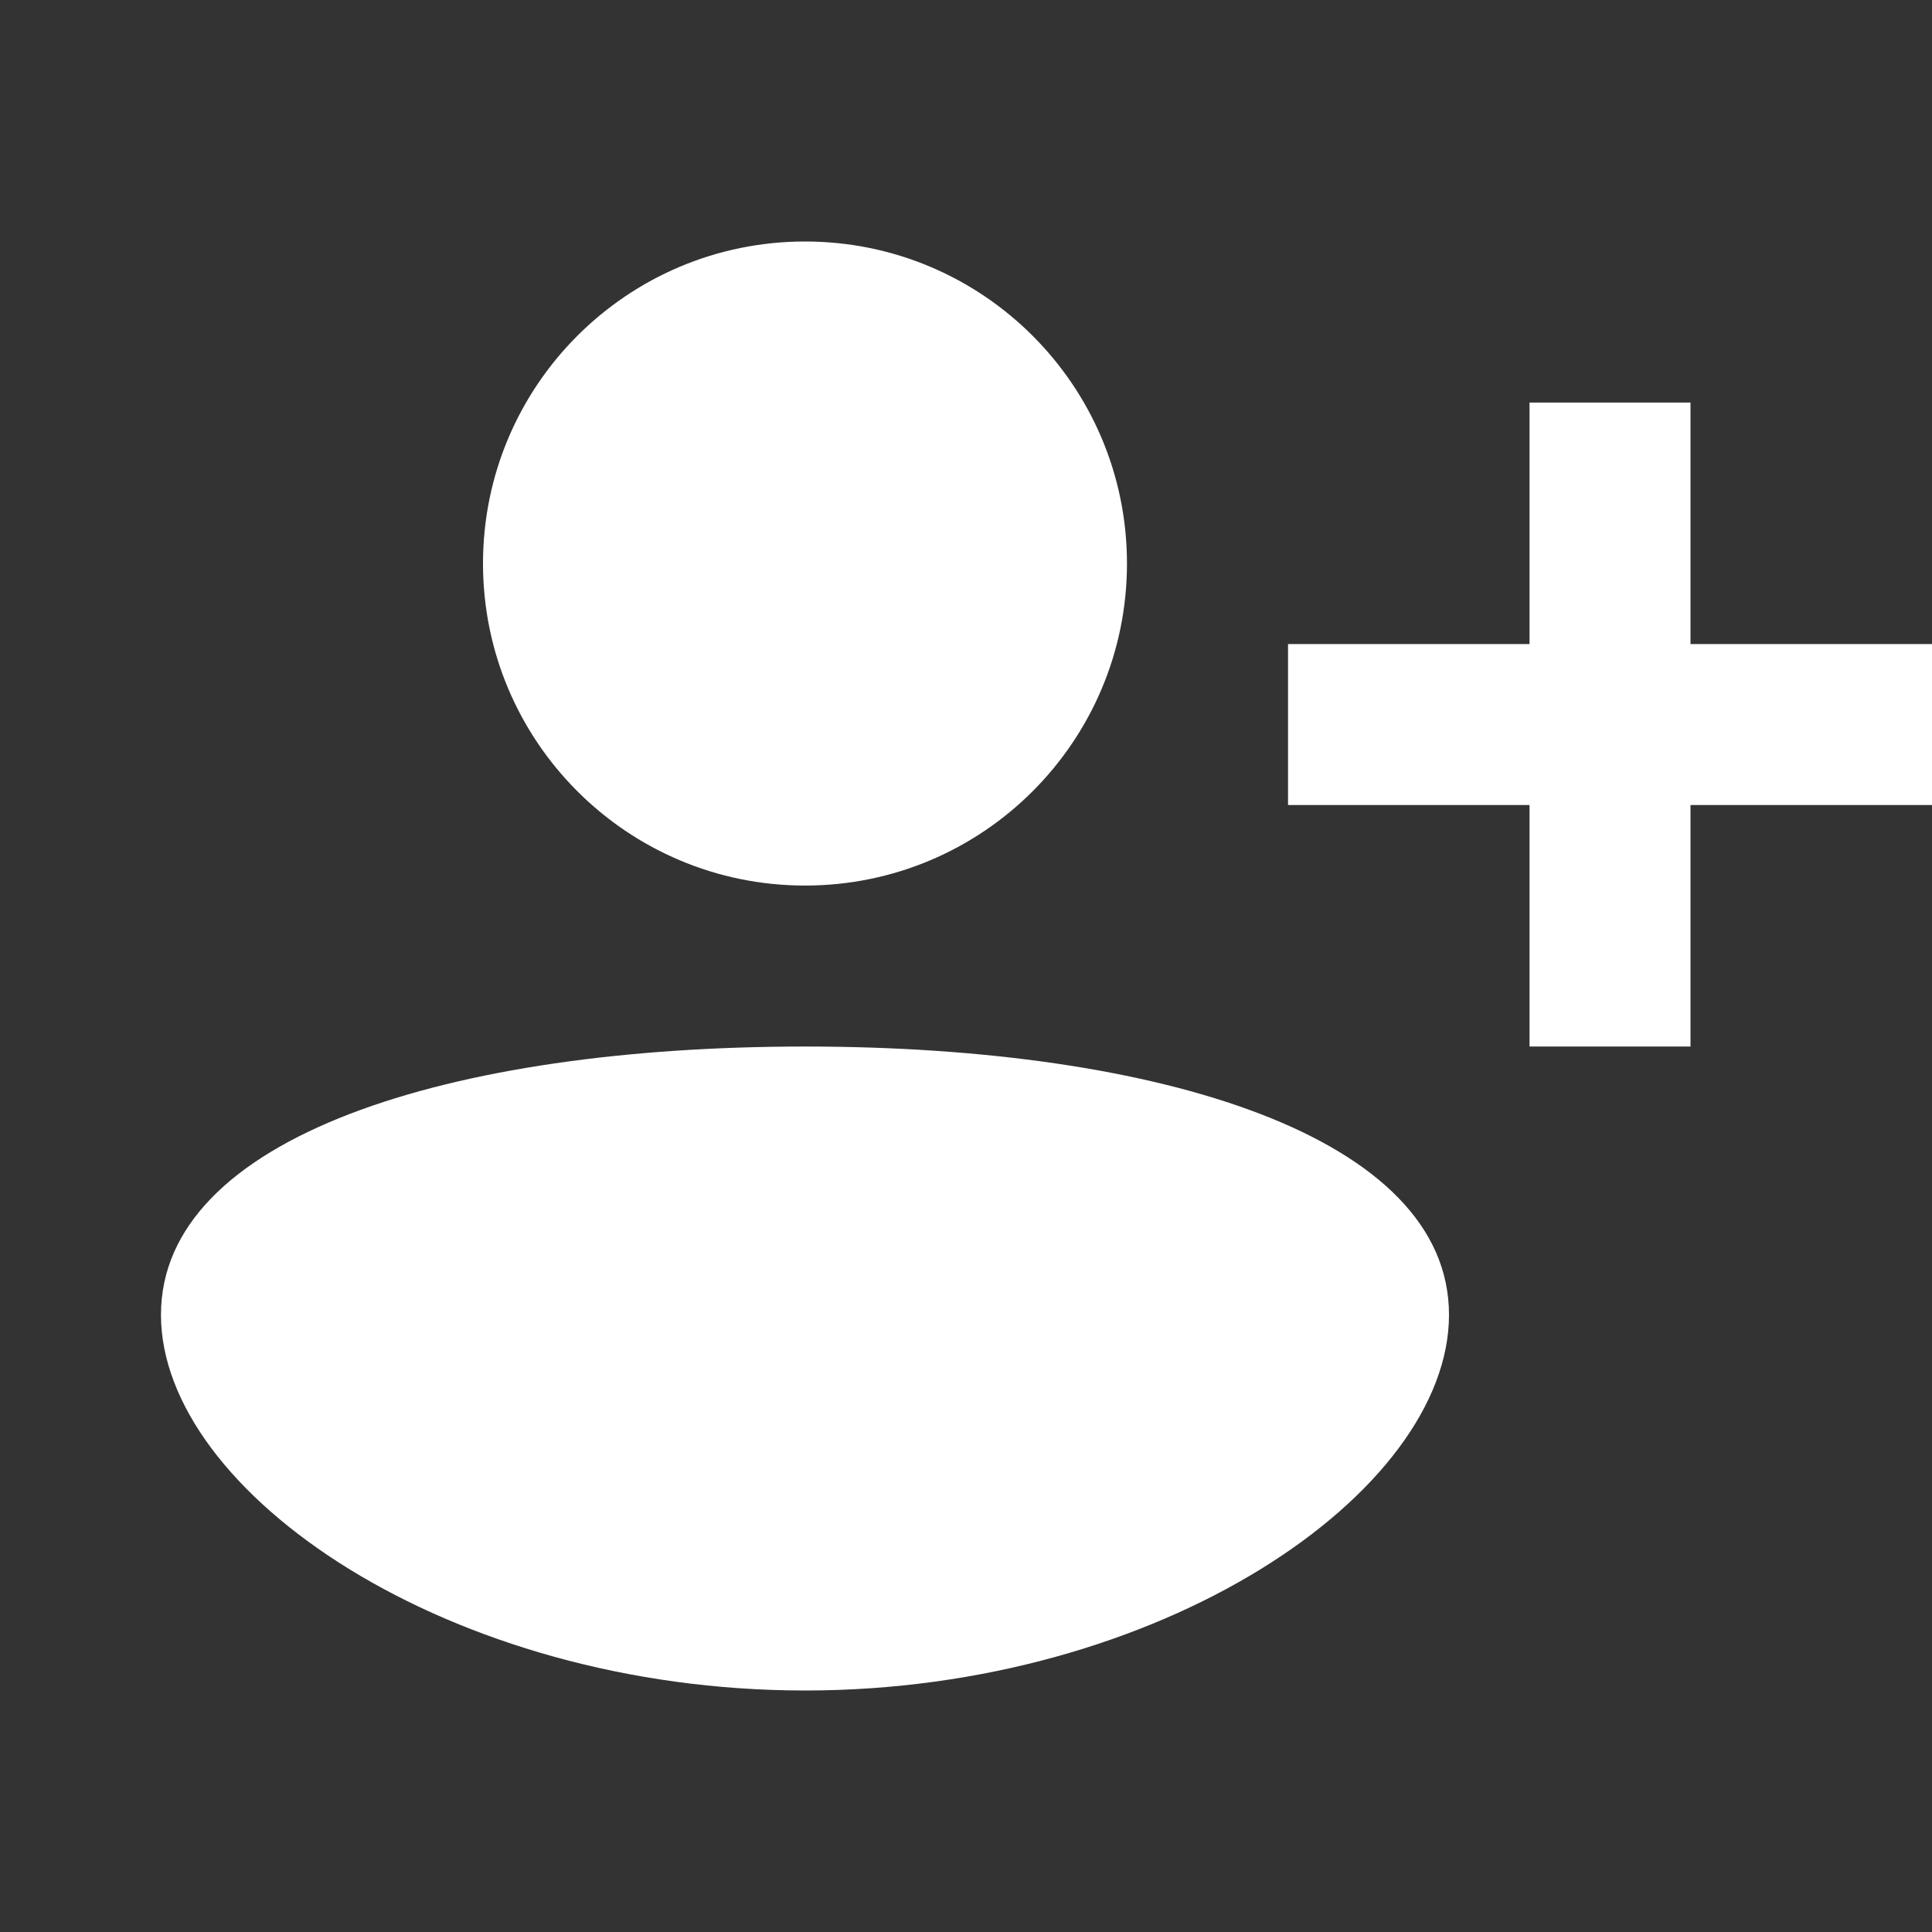
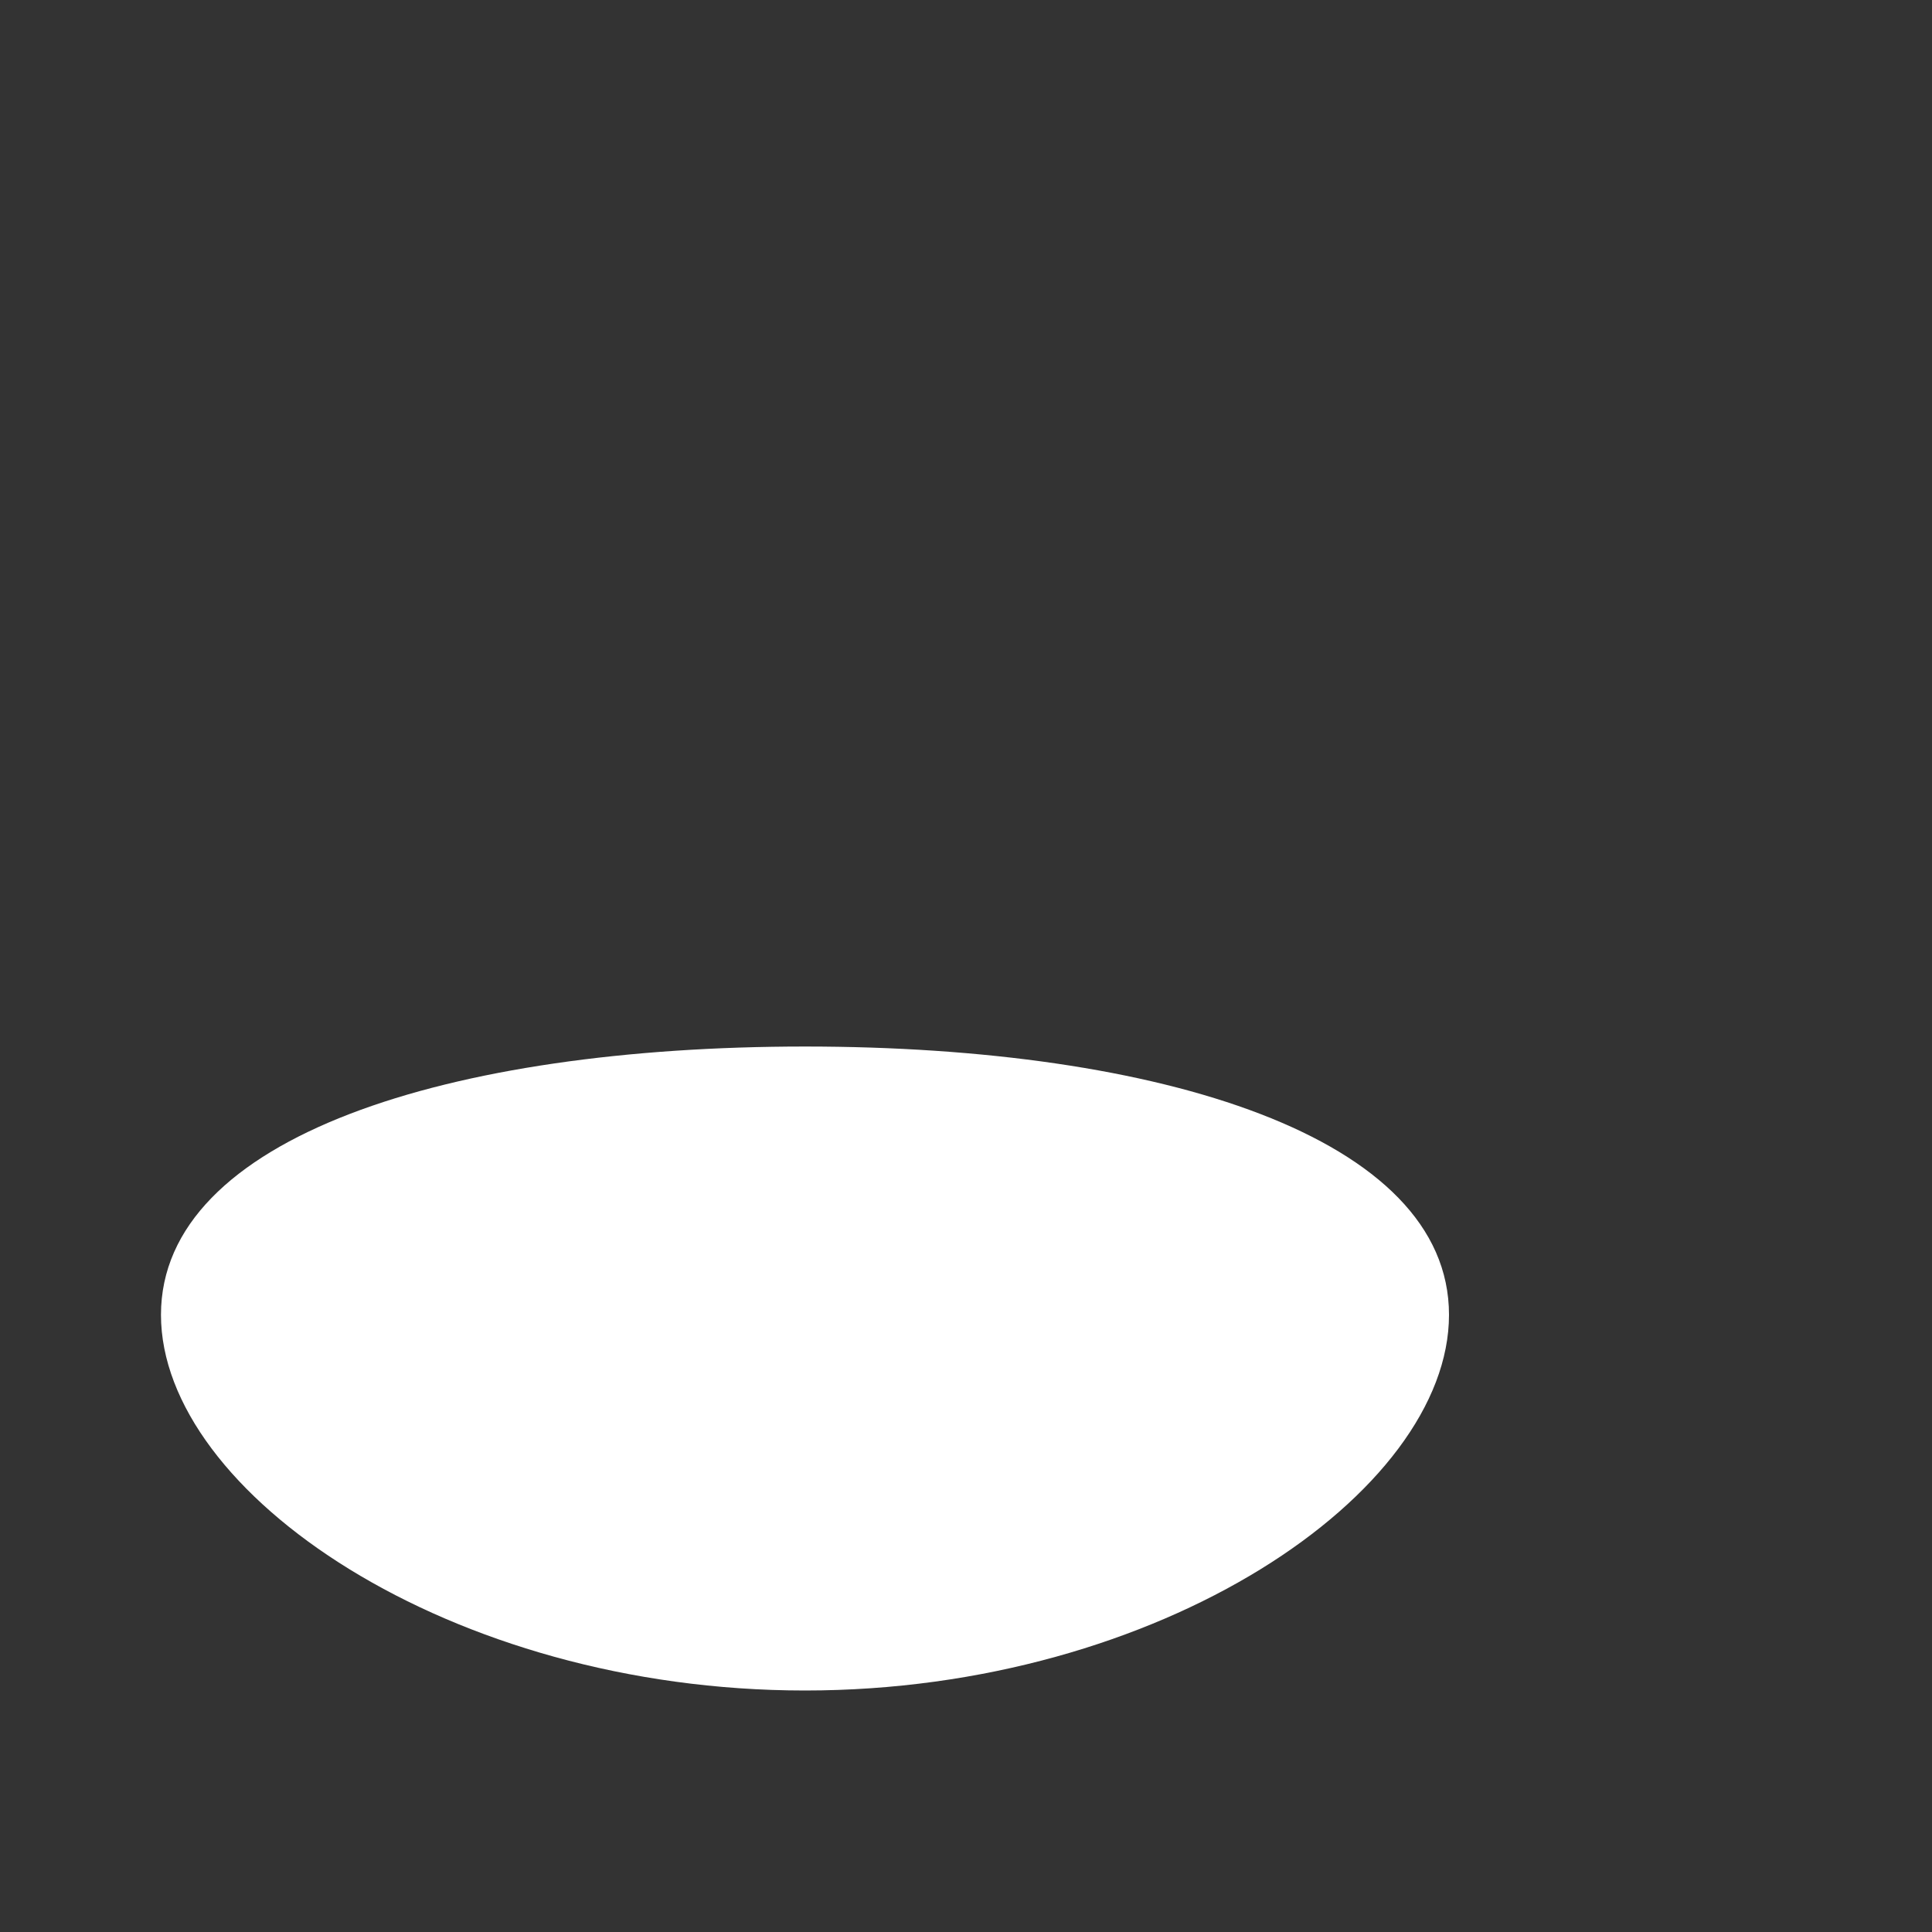
<svg xmlns="http://www.w3.org/2000/svg" width="22" height="22" viewBox="0 0 22 22" fill="none">
  <rect x="0" y="0" width="22" height="22" fill="#333333" stroke="none" />
-   <path d="M12.833 6.417C12.833 8.442 11.192 10.084 9.167 10.084C7.142 10.084 5.5 8.442 5.5 6.417C5.5 4.392 7.142 2.75 9.167 2.75C11.192 2.75 12.833 4.392 12.833 6.417Z" fill="white" />
  <path d="M16.5 14.972C16.5 16.997 13.217 19.25 9.167 19.25C5.117 19.25 1.833 16.997 1.833 14.972C1.833 12.947 5.117 11.917 9.167 11.917C13.217 11.917 16.5 12.947 16.5 14.972Z" fill="white" />
-   <path d="M17.417 4.584V7.334H14.667V9.167H17.417V11.917H19.25V9.167H22V7.334H19.25V4.584H17.417Z" fill="white" />
</svg>